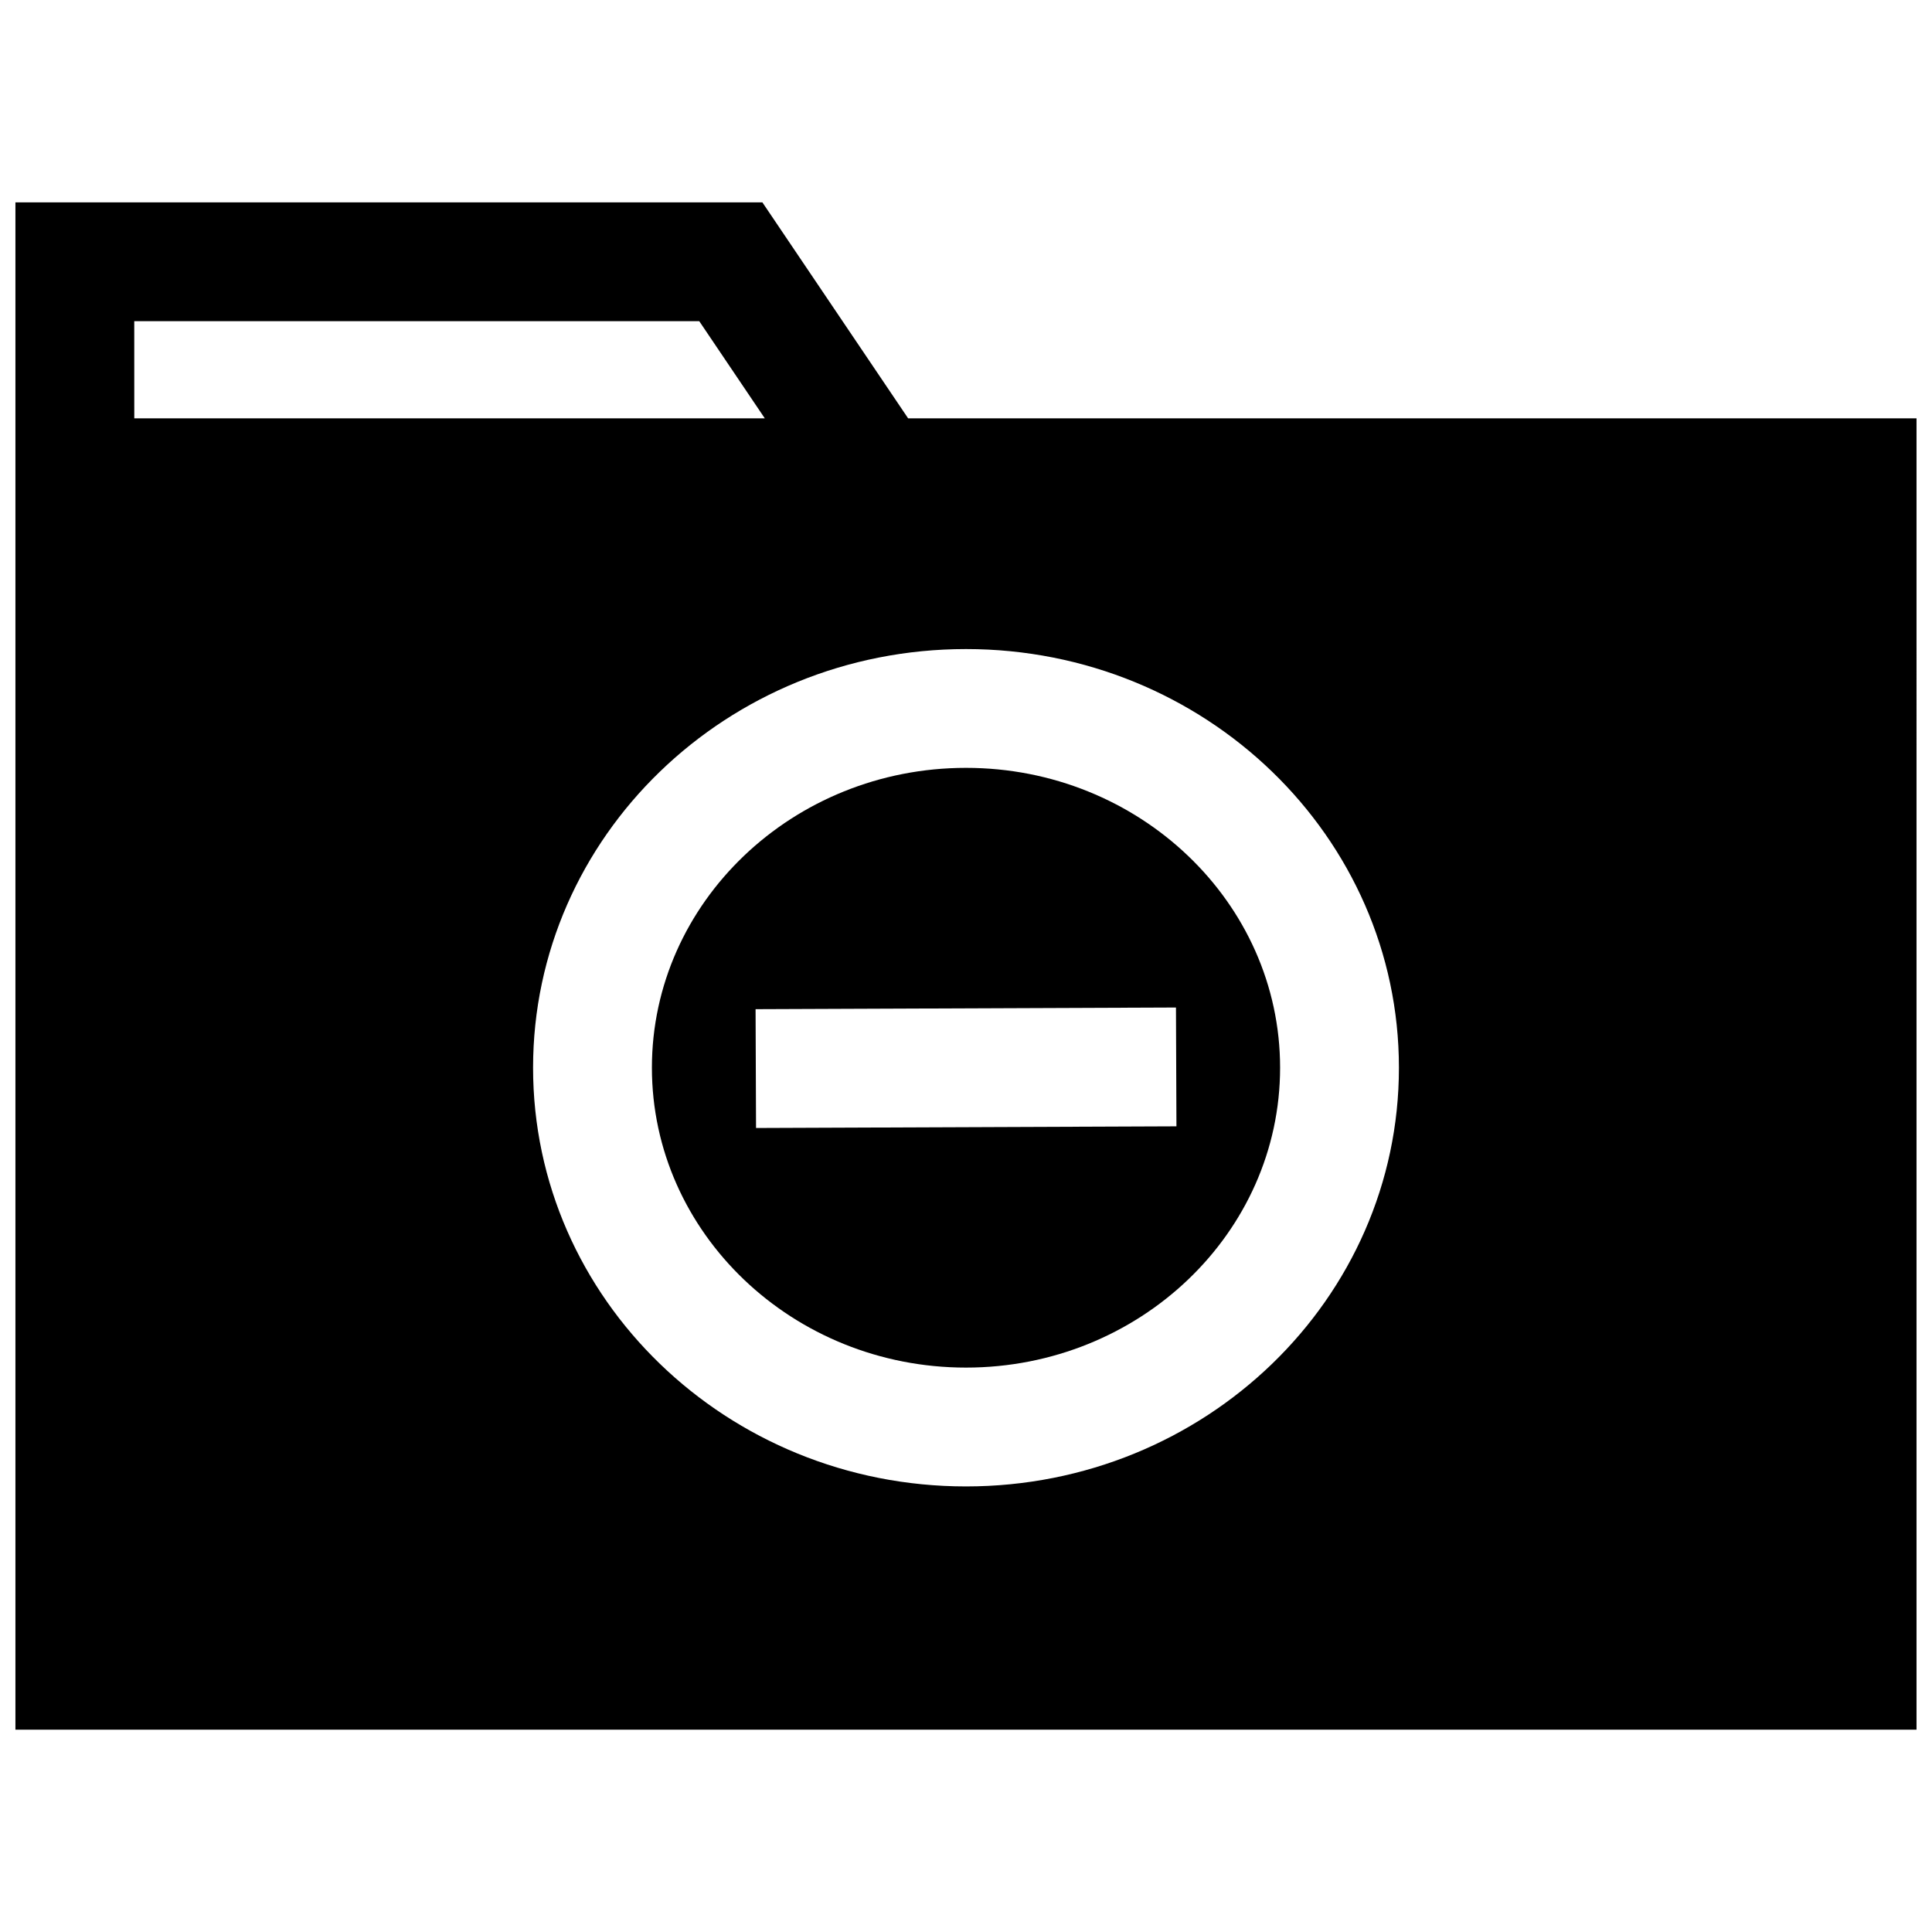
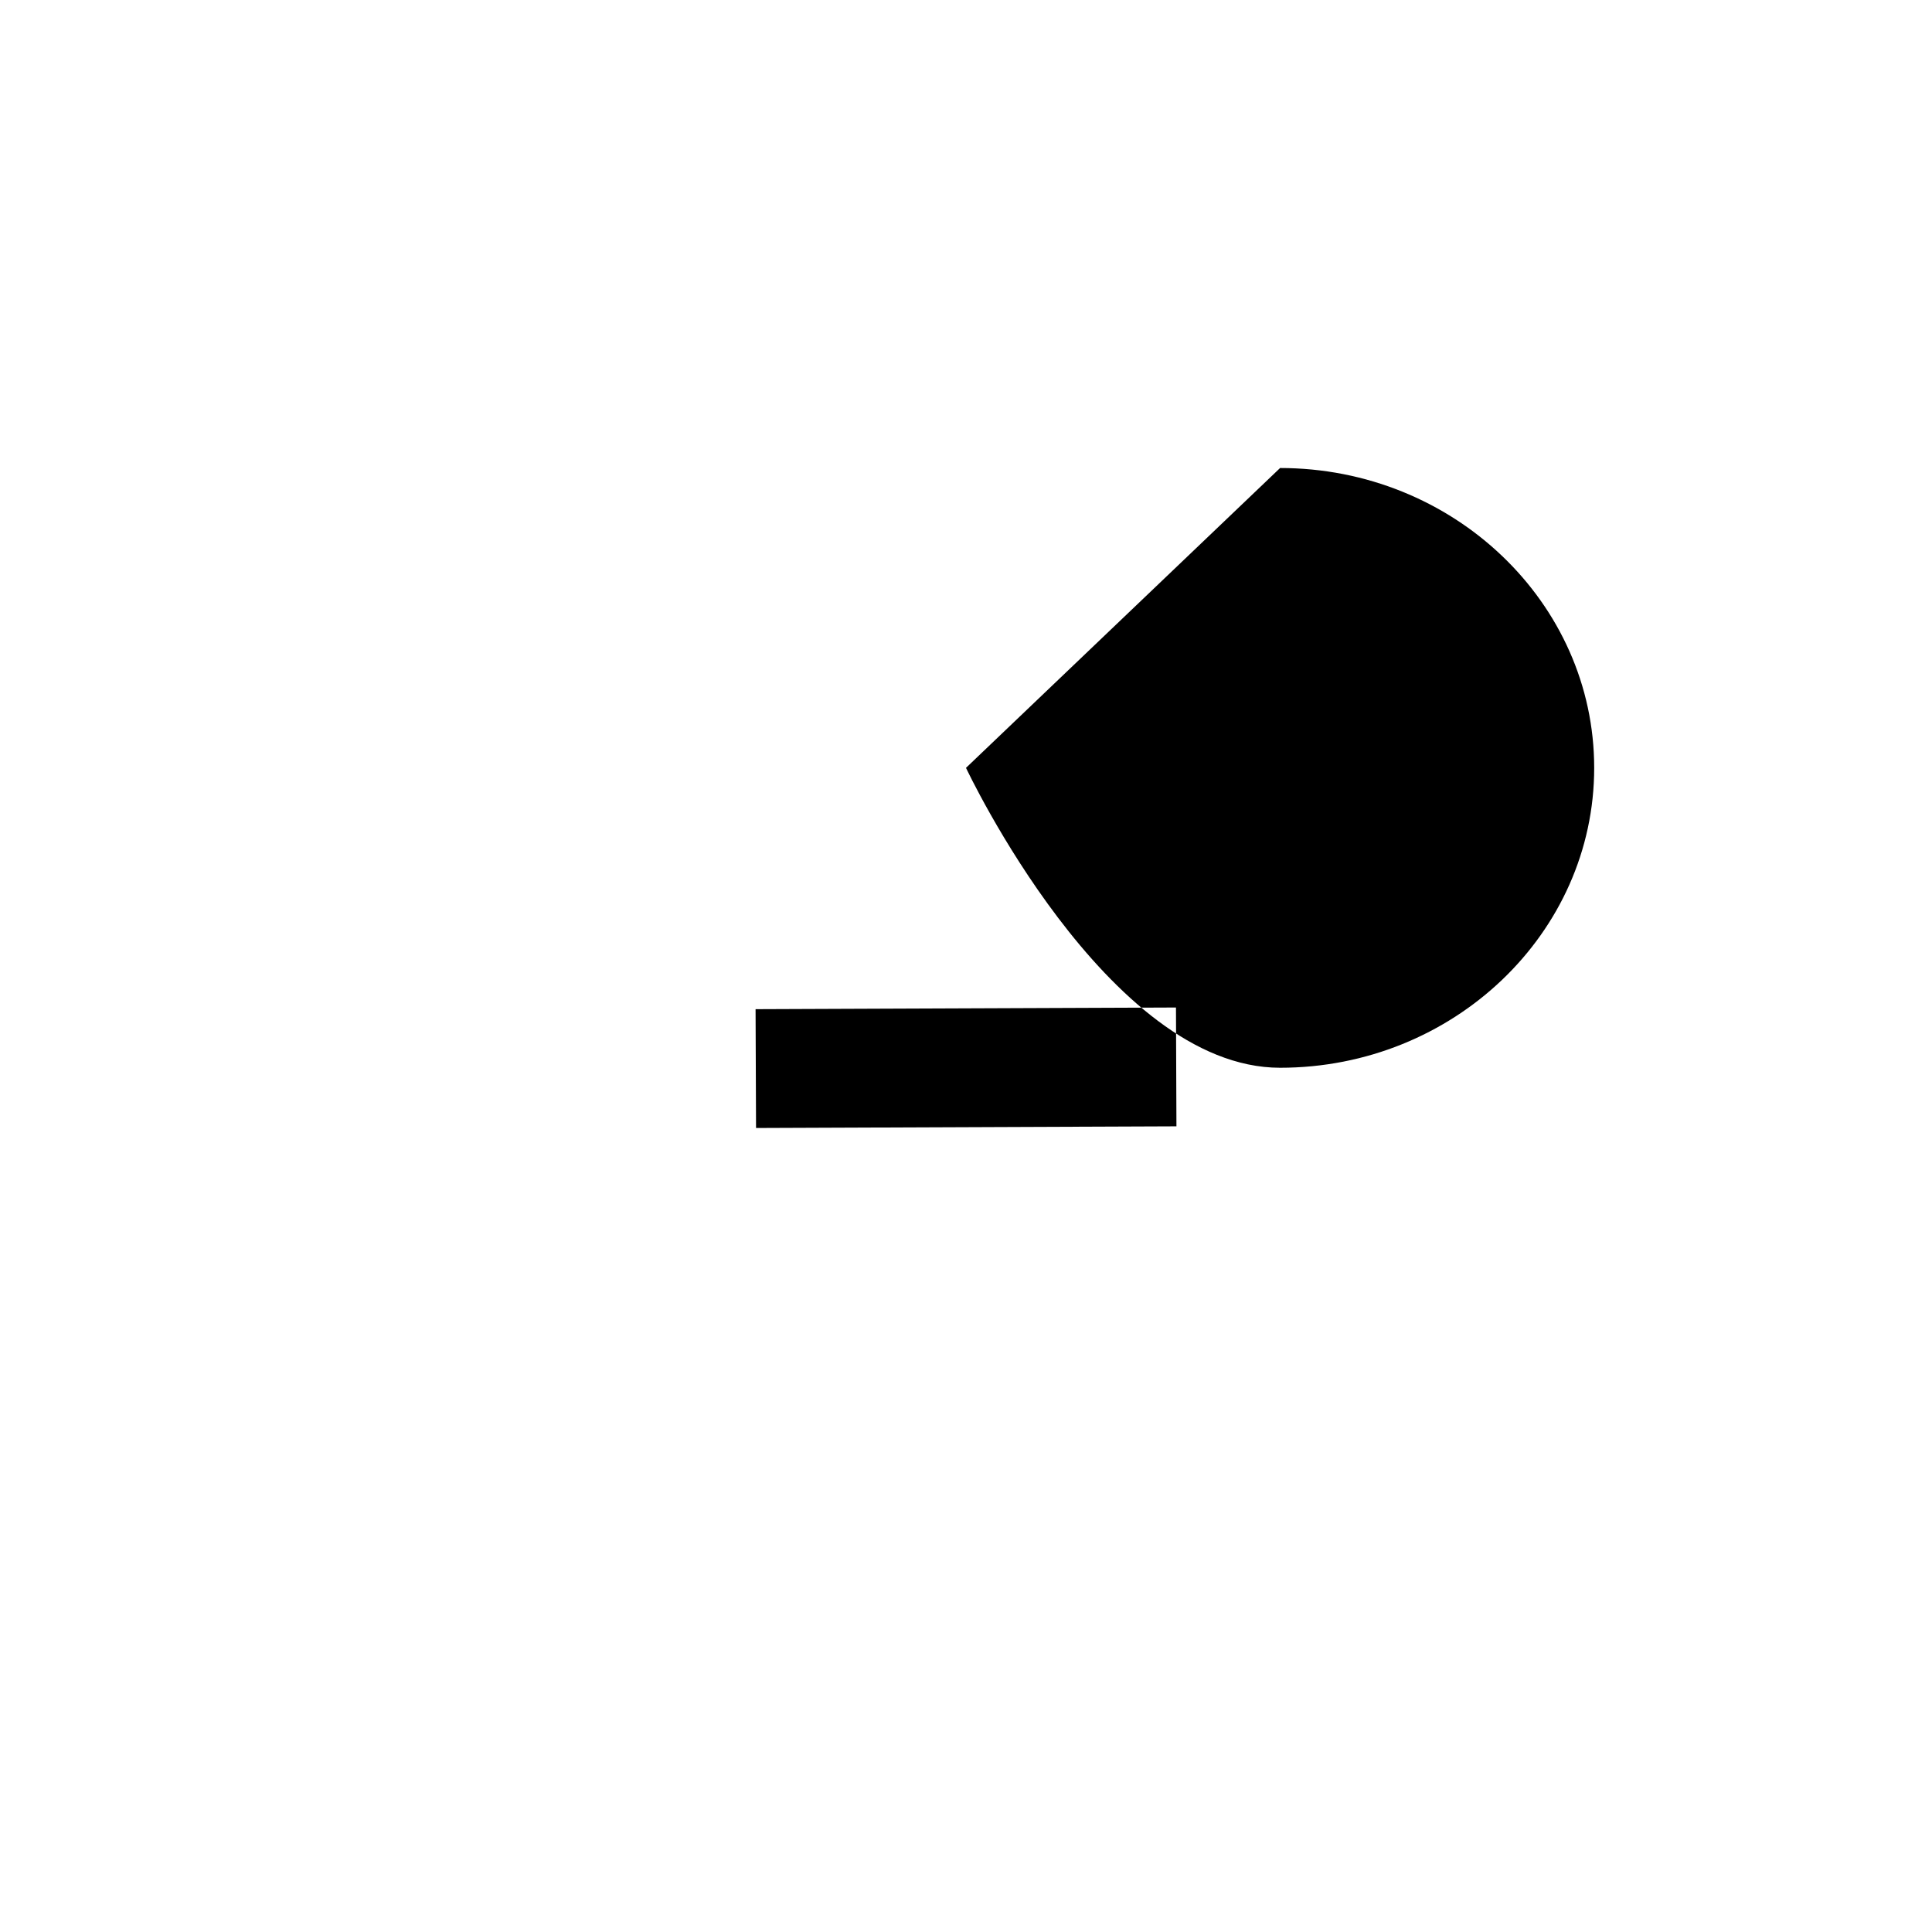
<svg xmlns="http://www.w3.org/2000/svg" width="800px" height="800px" version="1.1" viewBox="144 144 512 512">
  <defs>
    <clipPath id="a">
-       <path d="m148.09 197h503.81v406h-503.81z" />
-     </clipPath>
+       </clipPath>
  </defs>
-   <path d="m400 347.49c-45.895 0-83.238 35.645-83.238 79.461s37.344 79.477 83.238 79.477 83.238-35.645 83.238-79.477c0-43.816-37.348-79.461-83.238-79.461zm-55.641 95.441-0.125-31.488 111.41-0.441 0.125 31.488z" />
+   <path d="m400 347.49s37.344 79.477 83.238 79.477 83.238-35.645 83.238-79.477c0-43.816-37.348-79.461-83.238-79.461zm-55.641 95.441-0.125-31.488 111.41-0.441 0.125 31.488z" />
  <g clip-path="url(#a)">
-     <path d="m651.9 254.86h-267.24l-38.621-57.23h-197.95v404.75h503.81zm-472.32-25.742h149.73l17.367 25.742h-167.09zm220.42 308.8c-63.355 0-114.73-49.672-114.73-110.96 0-61.277 51.355-110.95 114.73-110.95 63.355 0 114.73 49.672 114.73 110.95 0 61.289-51.375 110.96-114.73 110.96z" />
-   </g>
+     </g>
</svg>